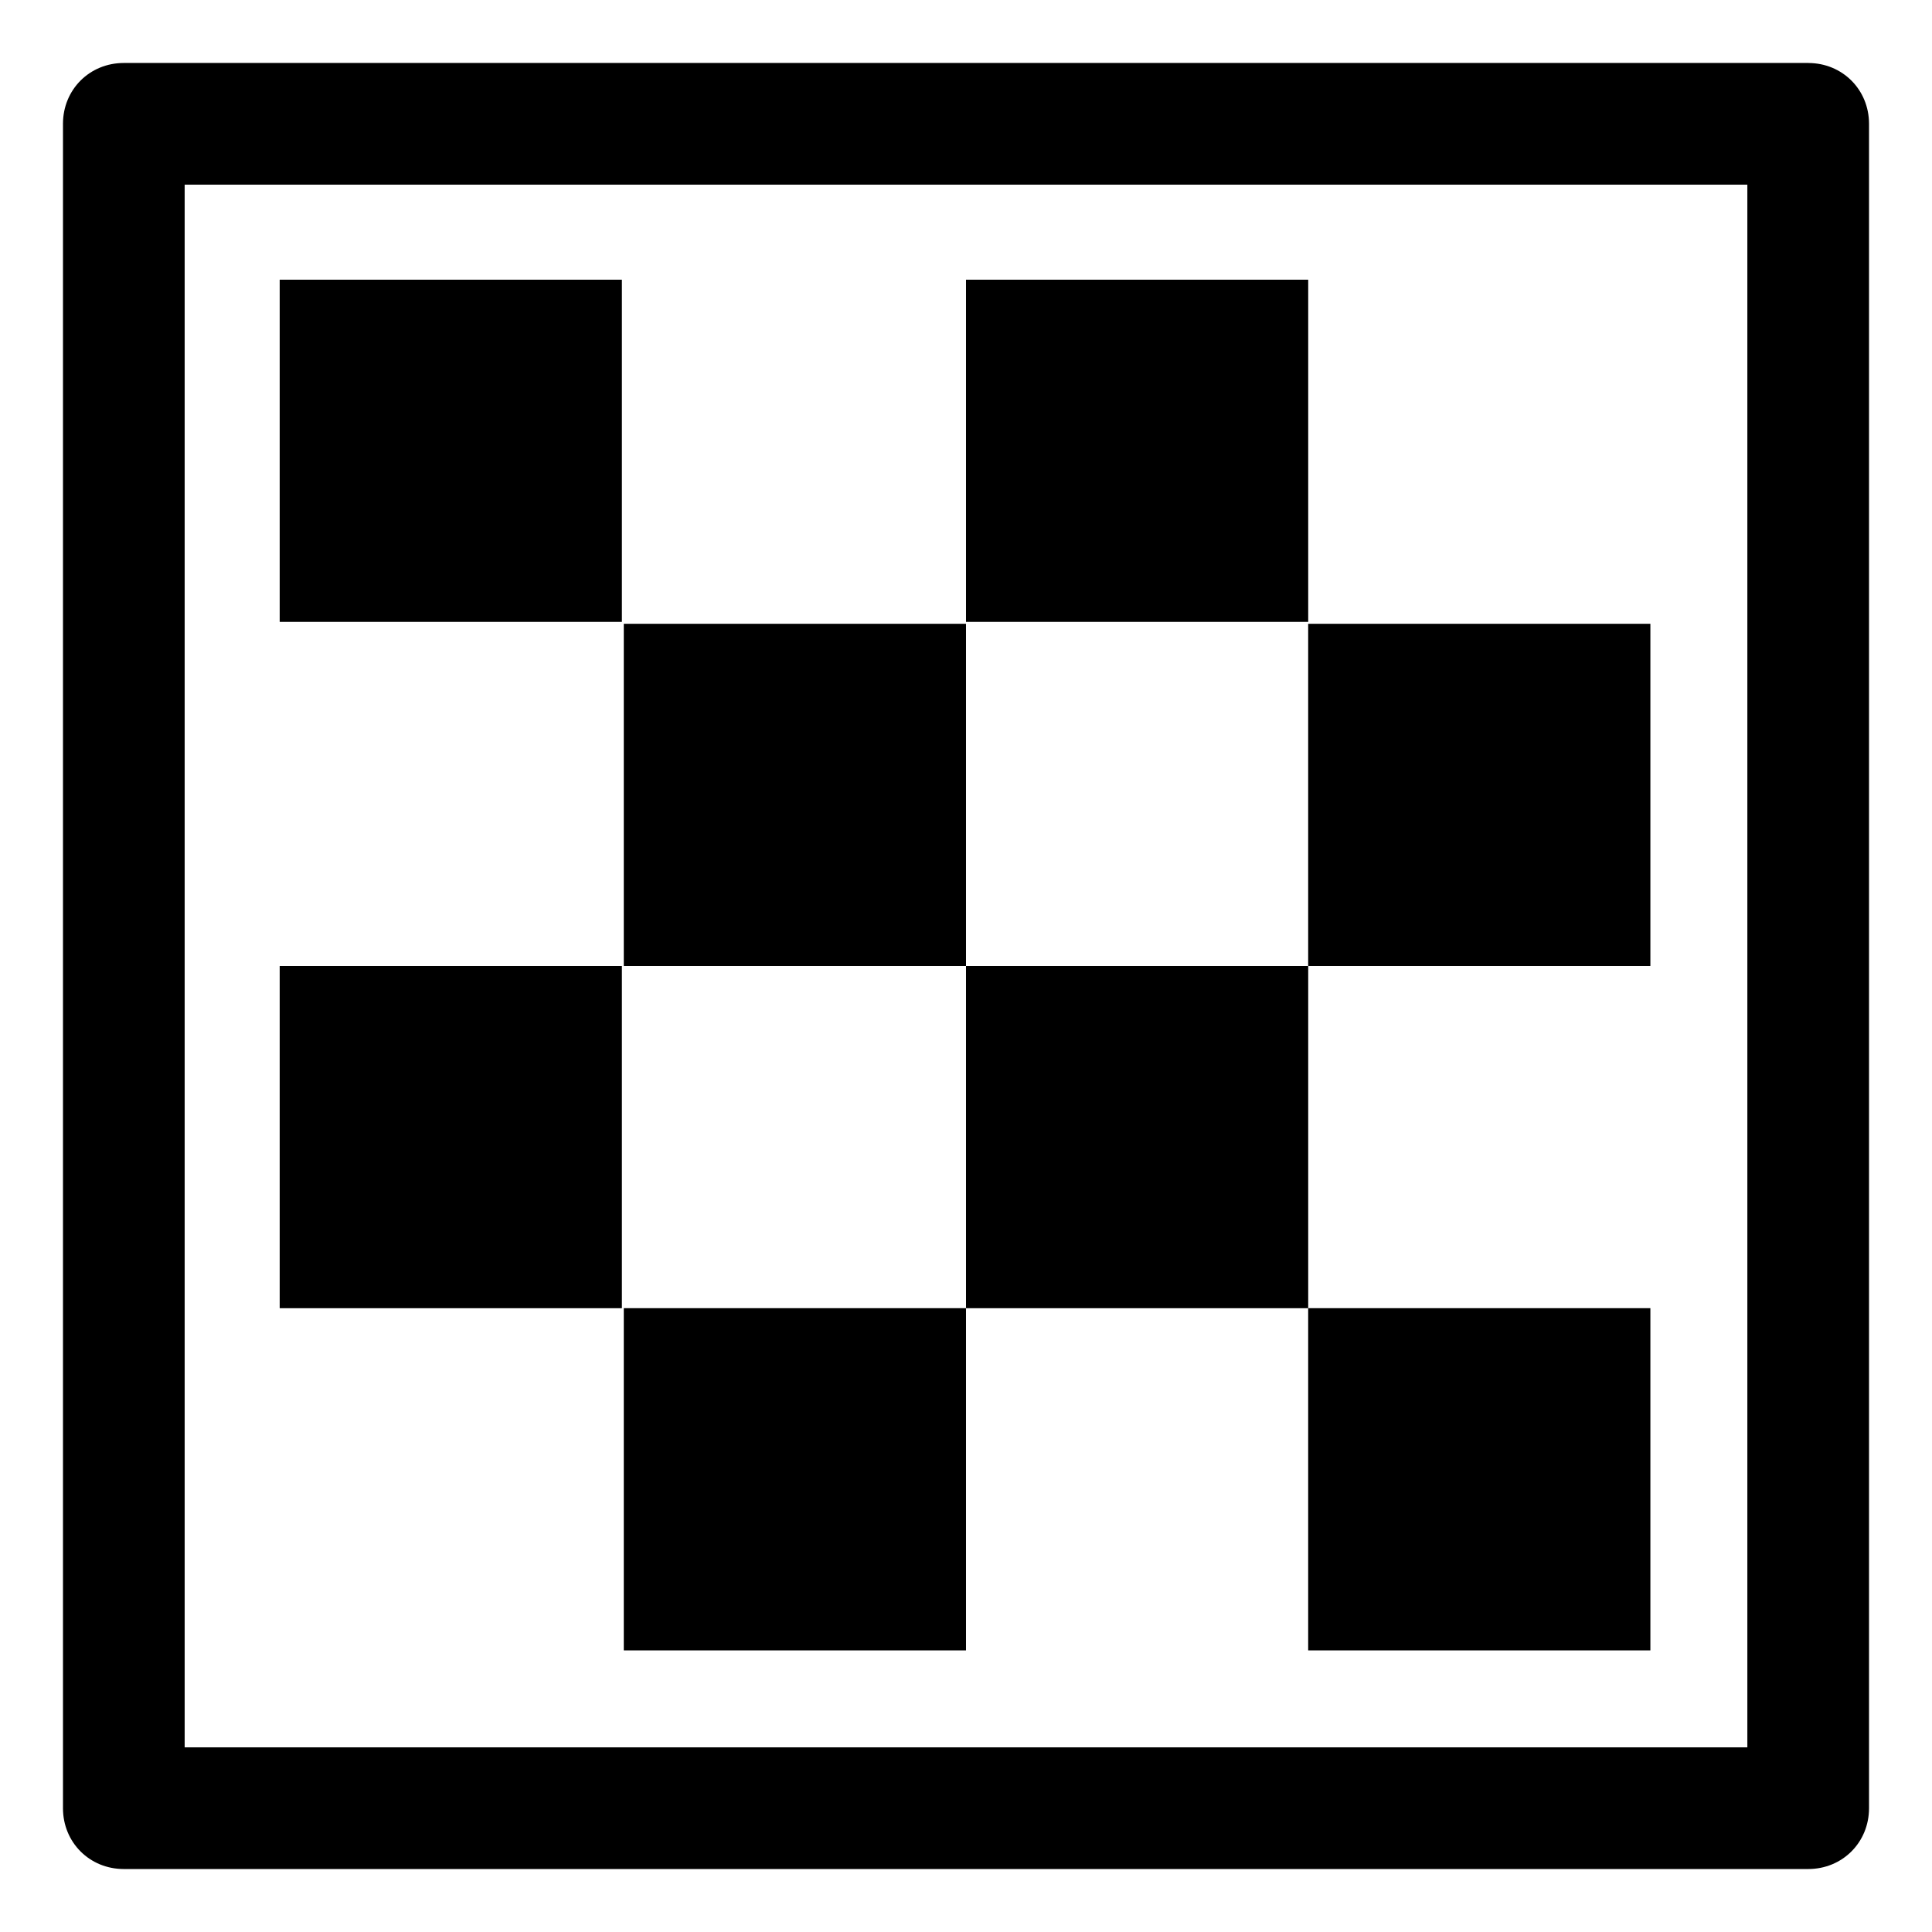
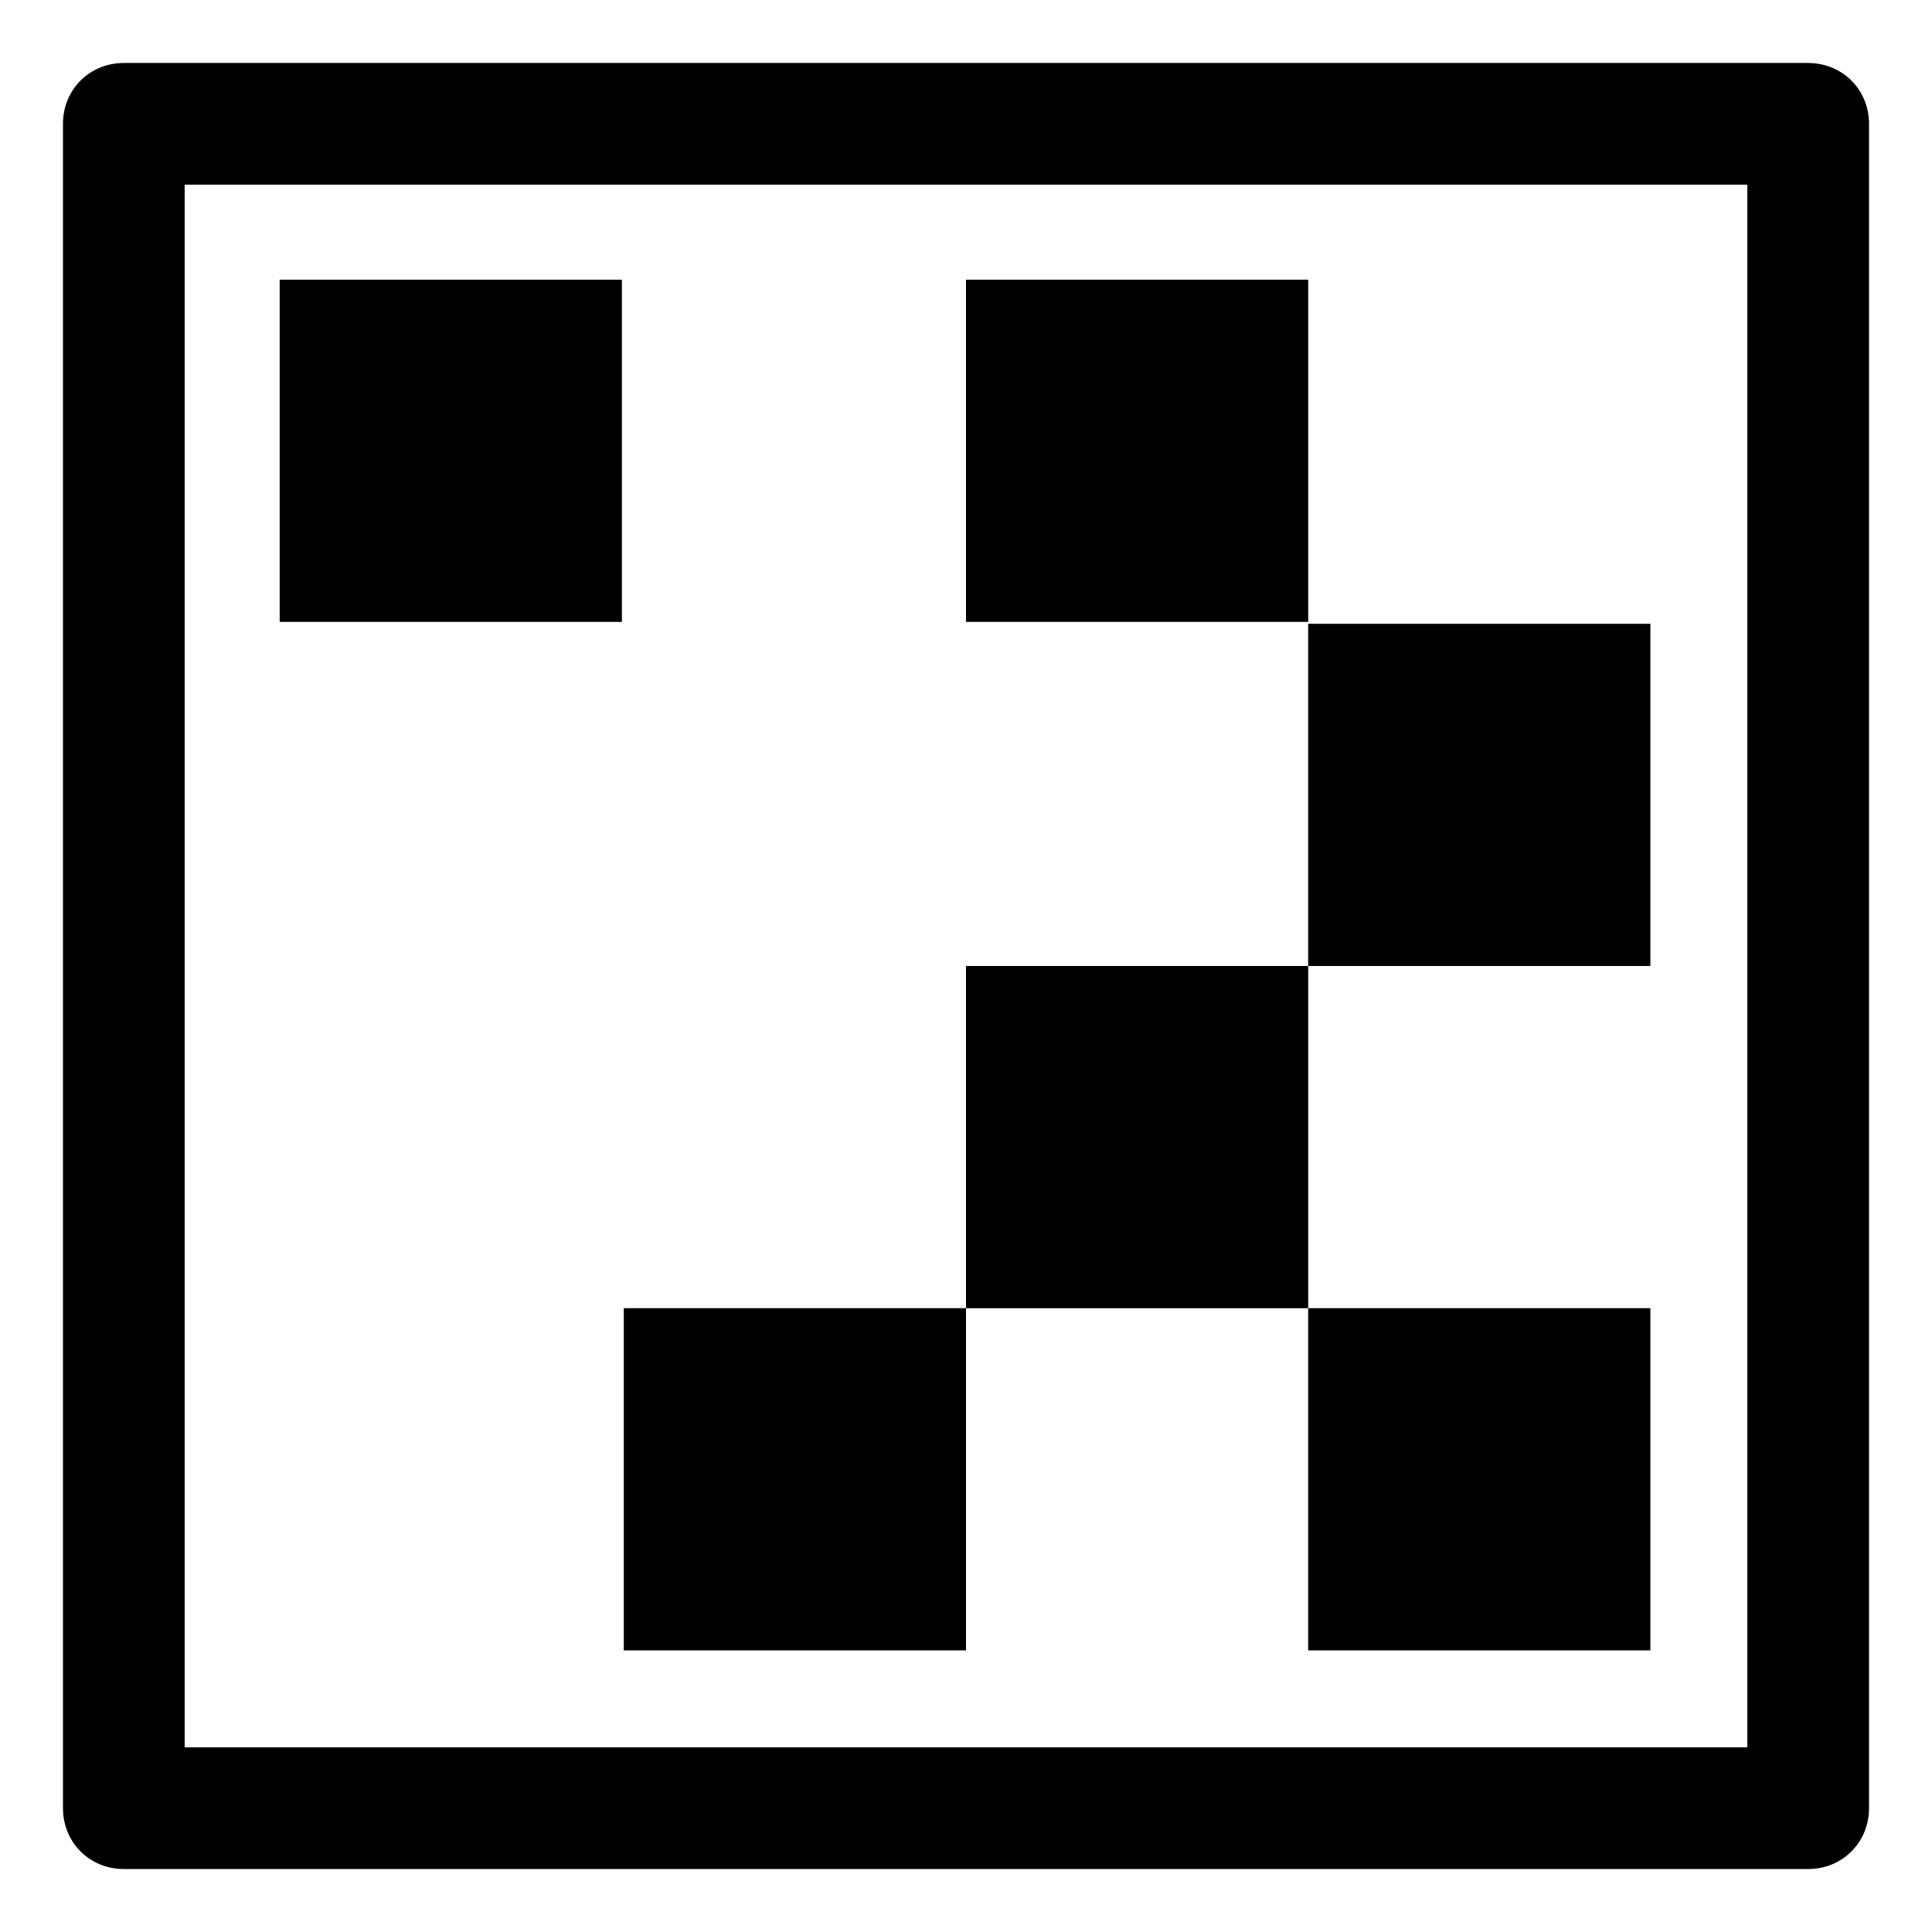
<svg xmlns="http://www.w3.org/2000/svg" fill="#000000" width="800px" height="800px" version="1.1" viewBox="144 144 512 512">
  <g>
    <path d="m623.19 160.69h-446.38c-9.07 0-16.121 7.055-16.121 16.121v446.38c0 9.07 7.055 16.121 16.121 16.121h446.38c9.07 0 16.121-7.055 16.121-16.121v-446.37c0-9.07-7.055-16.125-16.121-16.125zm-16.125 446.38h-414.13v-414.13h414.13z" />
    <path d="m218.12 218.12h90.688v90.688h-90.688z" />
    <path d="m400 218.12h90.688v90.688h-90.688z" />
-     <path d="m309.31 309.31h90.688v90.688h-90.688z" />
+     <path d="m309.31 309.31h90.688h-90.688z" />
    <path d="m490.68 309.31h90.688v90.688h-90.688z" />
-     <path d="m218.12 400h90.688v90.688h-90.688z" />
    <path d="m400 400h90.688v90.688h-90.688z" />
    <path d="m309.31 490.68h90.688v90.688h-90.688z" />
    <path d="m490.68 490.68h90.688v90.688h-90.688z" />
  </g>
</svg>